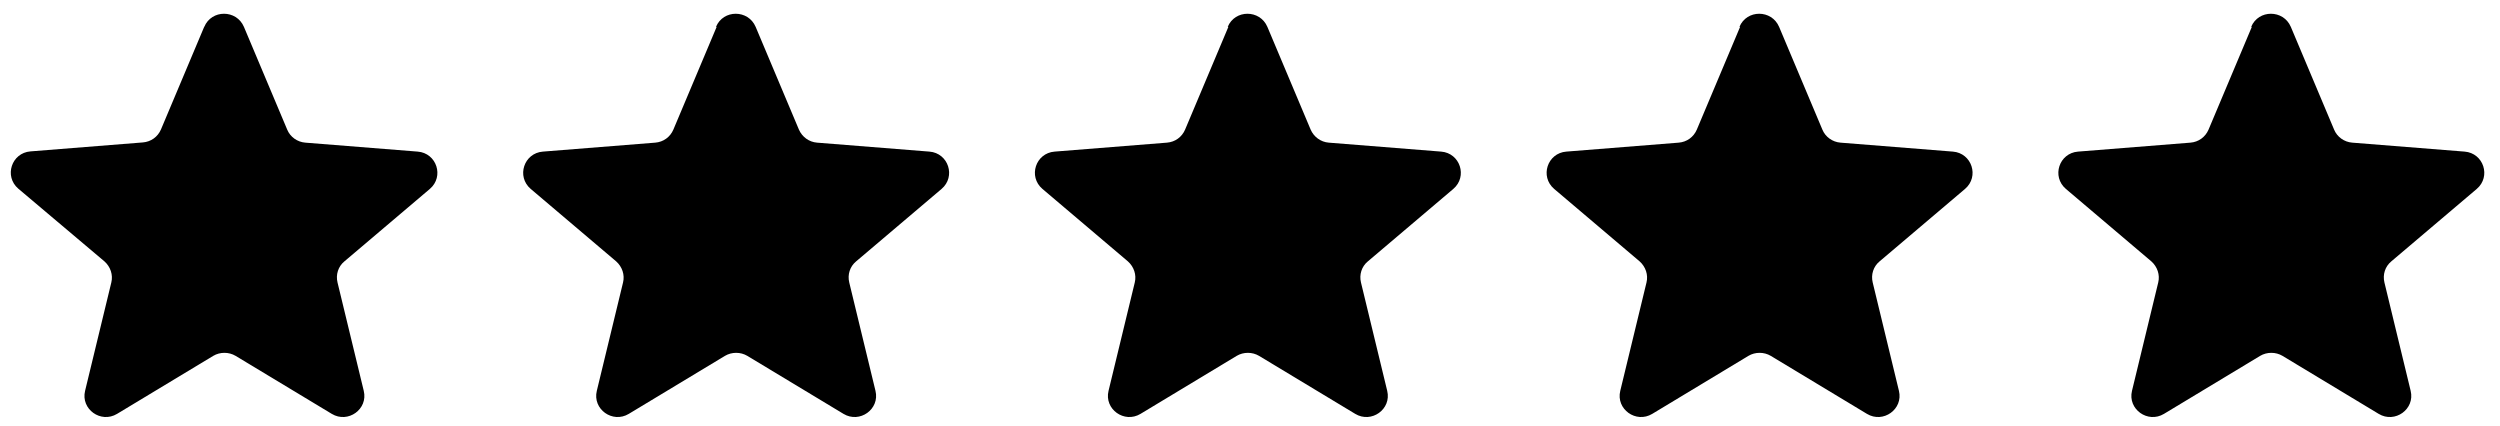
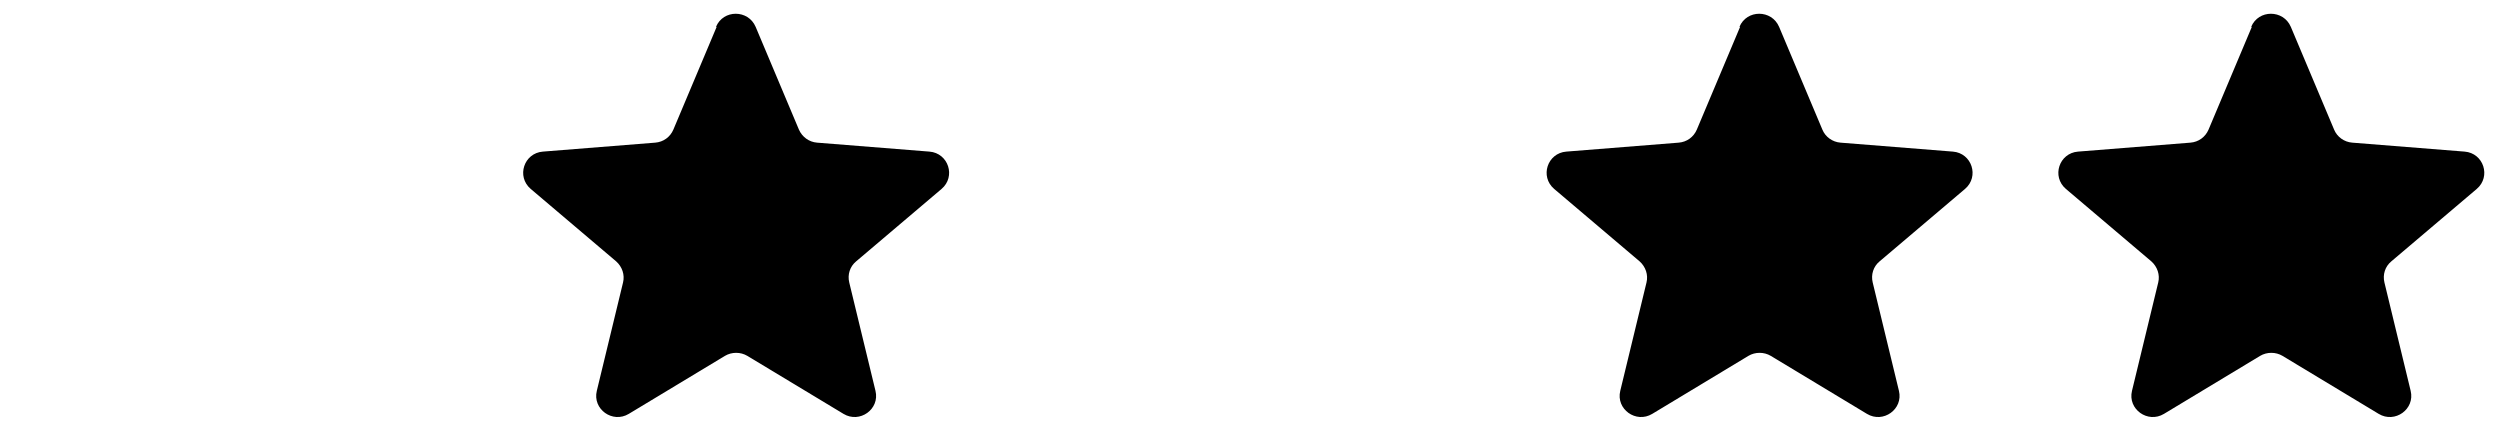
<svg xmlns="http://www.w3.org/2000/svg" id="1410605036" data-name="Слой 1" viewBox="0 0 117.25 20" class="svg u_1410605036" data-icon-custom="true" data-icon-name="stars.svg">
  <title id="1965946304">A row of black stars on a white background.</title>
  <defs>
    <style>.cls-1-1670365560-1670365560 { fill: #00000; stroke-width: 0px; }</style>
  </defs>
-   <path class="cls-1-1670365560-1670365560" d="M9.58,1.26c.34-.82,1.51-.82,1.86,0l2.03,4.82c.14.34.47.58.85.61l5.27.42c.89.07,1.25,1.17.57,1.75l-4.01,3.4c-.29.24-.41.62-.32.99l1.23,5.08c.21.86-.74,1.54-1.5,1.08l-4.51-2.72c-.32-.19-.73-.19-1.05,0l-4.51,2.72c-.76.46-1.71-.22-1.5-1.08l1.23-5.08c.09-.36-.04-.74-.32-.99L.86,8.85c-.68-.58-.32-1.68.57-1.75l5.27-.42c.38-.03.7-.26.85-.61l2.03-4.82Z" />
  <path class="cls-1-1670365560-1670365560" d="M33.58,1.26c.34-.82,1.51-.82,1.86,0l2.03,4.82c.15.34.47.58.85.61l5.27.42c.89.07,1.25,1.17.57,1.75l-4.01,3.4c-.29.24-.41.62-.32.99l1.23,5.08c.21.86-.74,1.54-1.5,1.08l-4.51-2.72c-.32-.19-.73-.19-1.05,0l-4.51,2.72c-.76.46-1.71-.22-1.5-1.08l1.23-5.08c.09-.36-.04-.74-.32-.99l-4.01-3.4c-.68-.58-.32-1.68.57-1.75l5.27-.42c.38-.03.7-.26.85-.61l2.03-4.82Z" />
-   <path class="cls-1-1670365560-1670365560" d="M57.58,1.26c.34-.82,1.51-.82,1.86,0l2.03,4.82c.15.34.47.58.85.61l5.27.42c.89.07,1.25,1.17.57,1.75l-4.01,3.4c-.29.24-.41.62-.32.99l1.23,5.08c.21.86-.74,1.54-1.5,1.08l-4.51-2.72c-.32-.19-.73-.19-1.05,0l-4.51,2.72c-.76.46-1.71-.22-1.5-1.08l1.23-5.08c.09-.36-.04-.74-.32-.99l-4.01-3.4c-.68-.58-.32-1.68.57-1.75l5.27-.42c.38-.03.7-.26.85-.61l2.03-4.82Z" />
  <path class="cls-1-1670365560-1670365560" d="M81.58,1.26c.34-.82,1.51-.82,1.86,0l2.03,4.82c.14.34.47.58.85.61l5.27.42c.89.07,1.25,1.17.57,1.75l-4.01,3.4c-.29.24-.41.62-.32.99l1.23,5.08c.21.86-.74,1.54-1.5,1.08l-4.51-2.72c-.32-.19-.73-.19-1.05,0l-4.51,2.72c-.76.46-1.71-.22-1.5-1.08l1.23-5.08c.09-.36-.04-.74-.32-.99l-4.01-3.4c-.68-.58-.32-1.68.57-1.75l5.27-.42c.38-.03.7-.26.85-.61l2.03-4.82Z" />
  <path class="cls-1-1670365560-1670365560" d="M105.58,1.26c.34-.82,1.51-.82,1.86,0l2.03,4.82c.14.34.47.58.85.61l5.27.42c.89.07,1.25,1.17.57,1.75l-4.01,3.4c-.29.24-.41.62-.32.99l1.23,5.08c.21.86-.74,1.54-1.5,1.08l-4.51-2.72c-.32-.19-.73-.19-1.05,0l-4.51,2.72c-.76.46-1.71-.22-1.5-1.08l1.23-5.08c.09-.36-.04-.74-.32-.99l-4.01-3.4c-.68-.58-.32-1.68.57-1.75l5.27-.42c.38-.03.7-.26.85-.61l2.03-4.82Z" />
</svg>